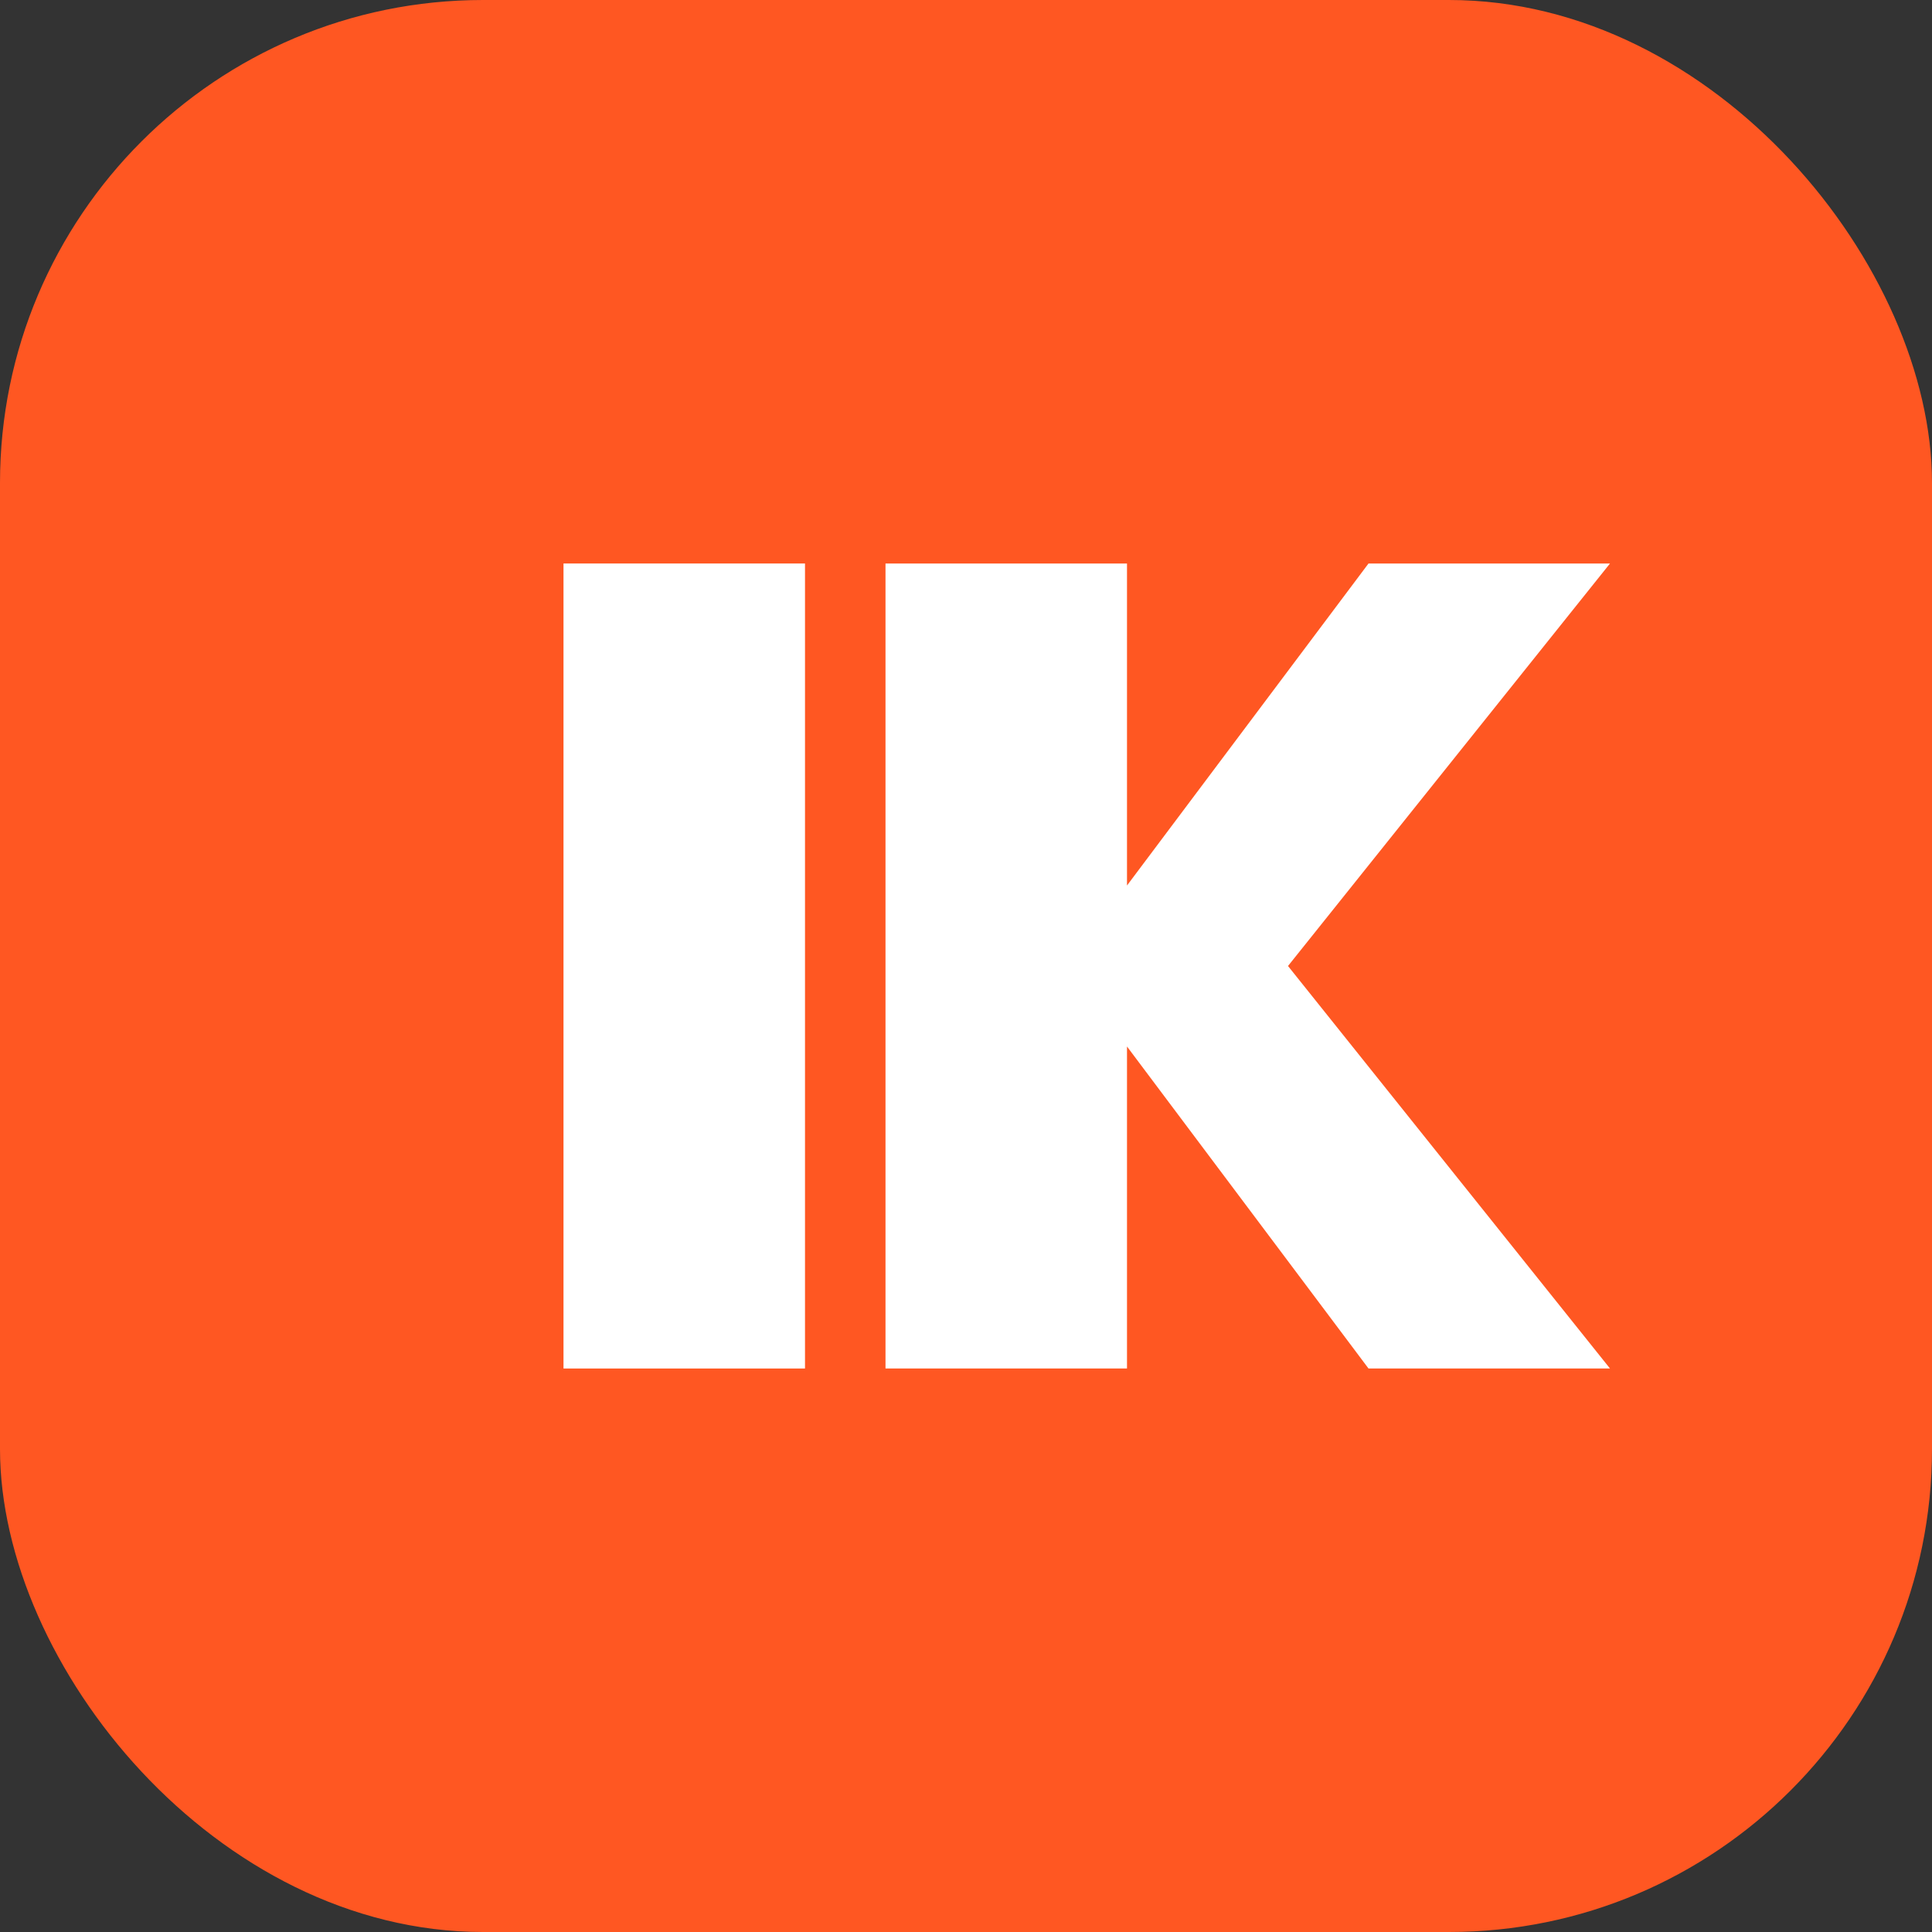
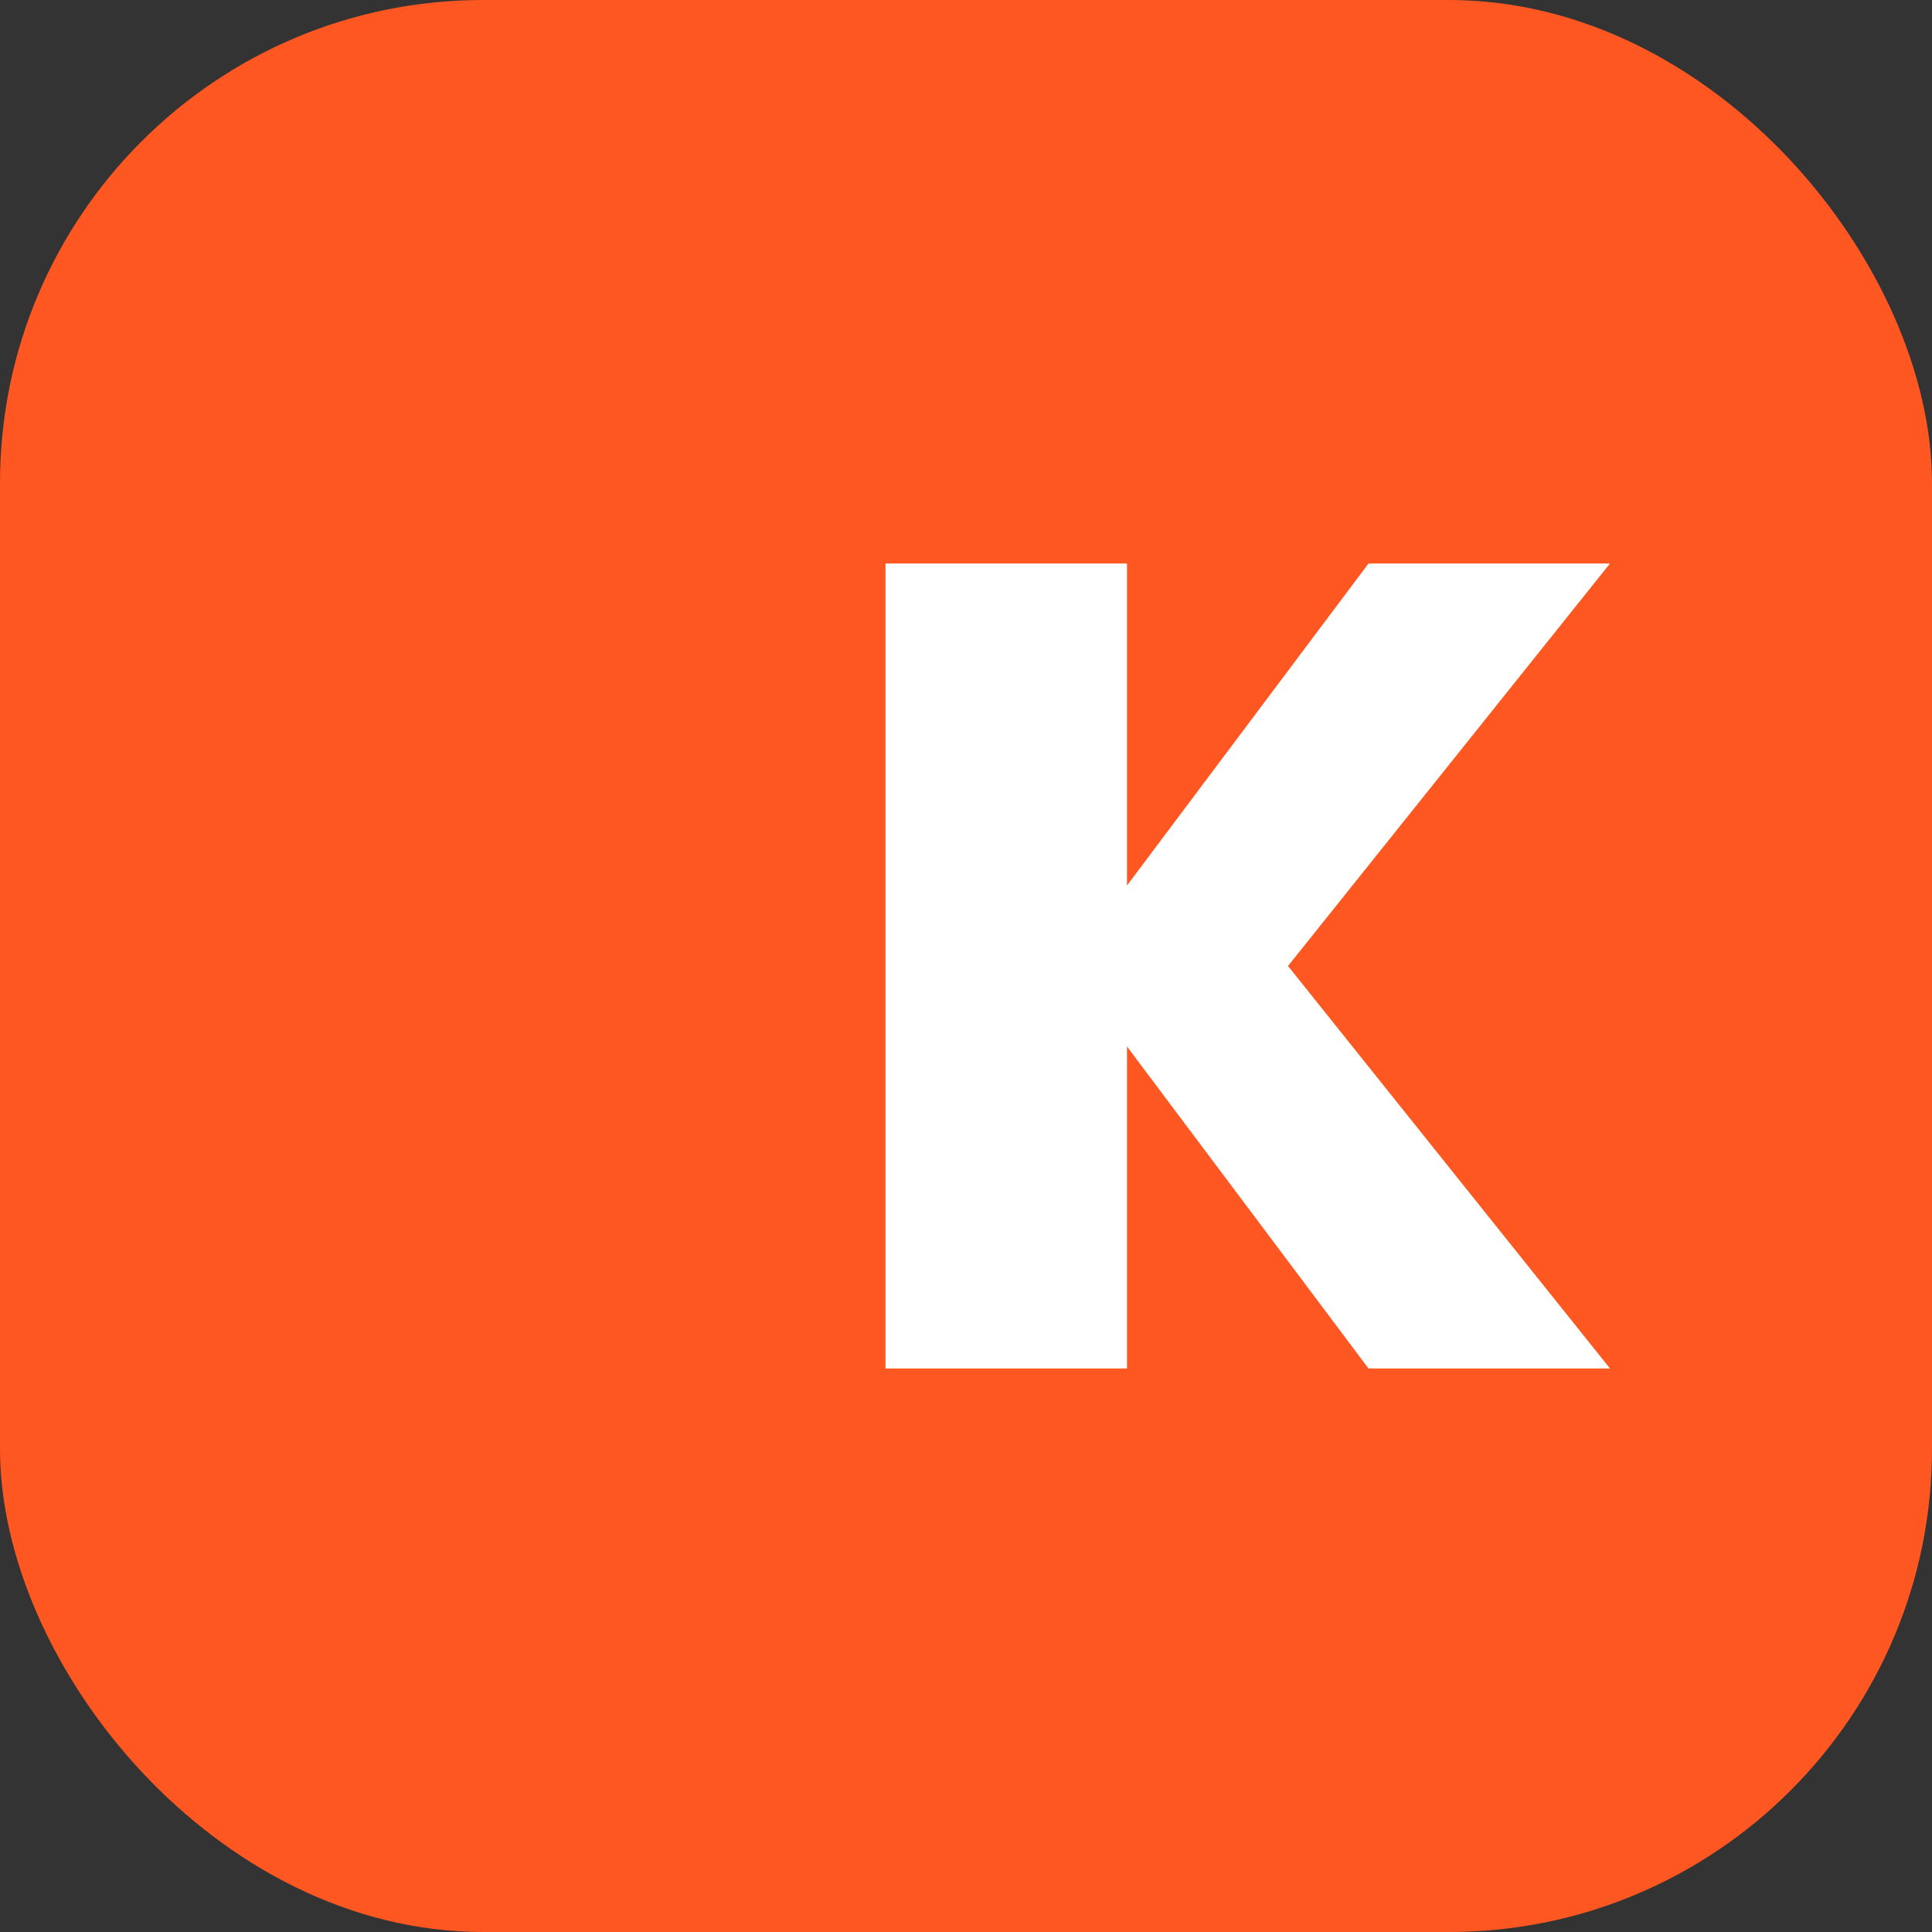
<svg xmlns="http://www.w3.org/2000/svg" width="24" height="24" viewBox="0 0 24 24" fill="none">
  <rect x="0" y="0" width="24" height="24" fill="#333333" stroke="none" />
  <rect width="24" height="24" rx="6" fill="#FF5722" />
-   <path d="M7 7H10V17H7V7Z" fill="white" />
  <path d="M11 7H14V11L17 7H20L16 12L20 17H17L14 13V17H11V7Z" fill="white" />
</svg>